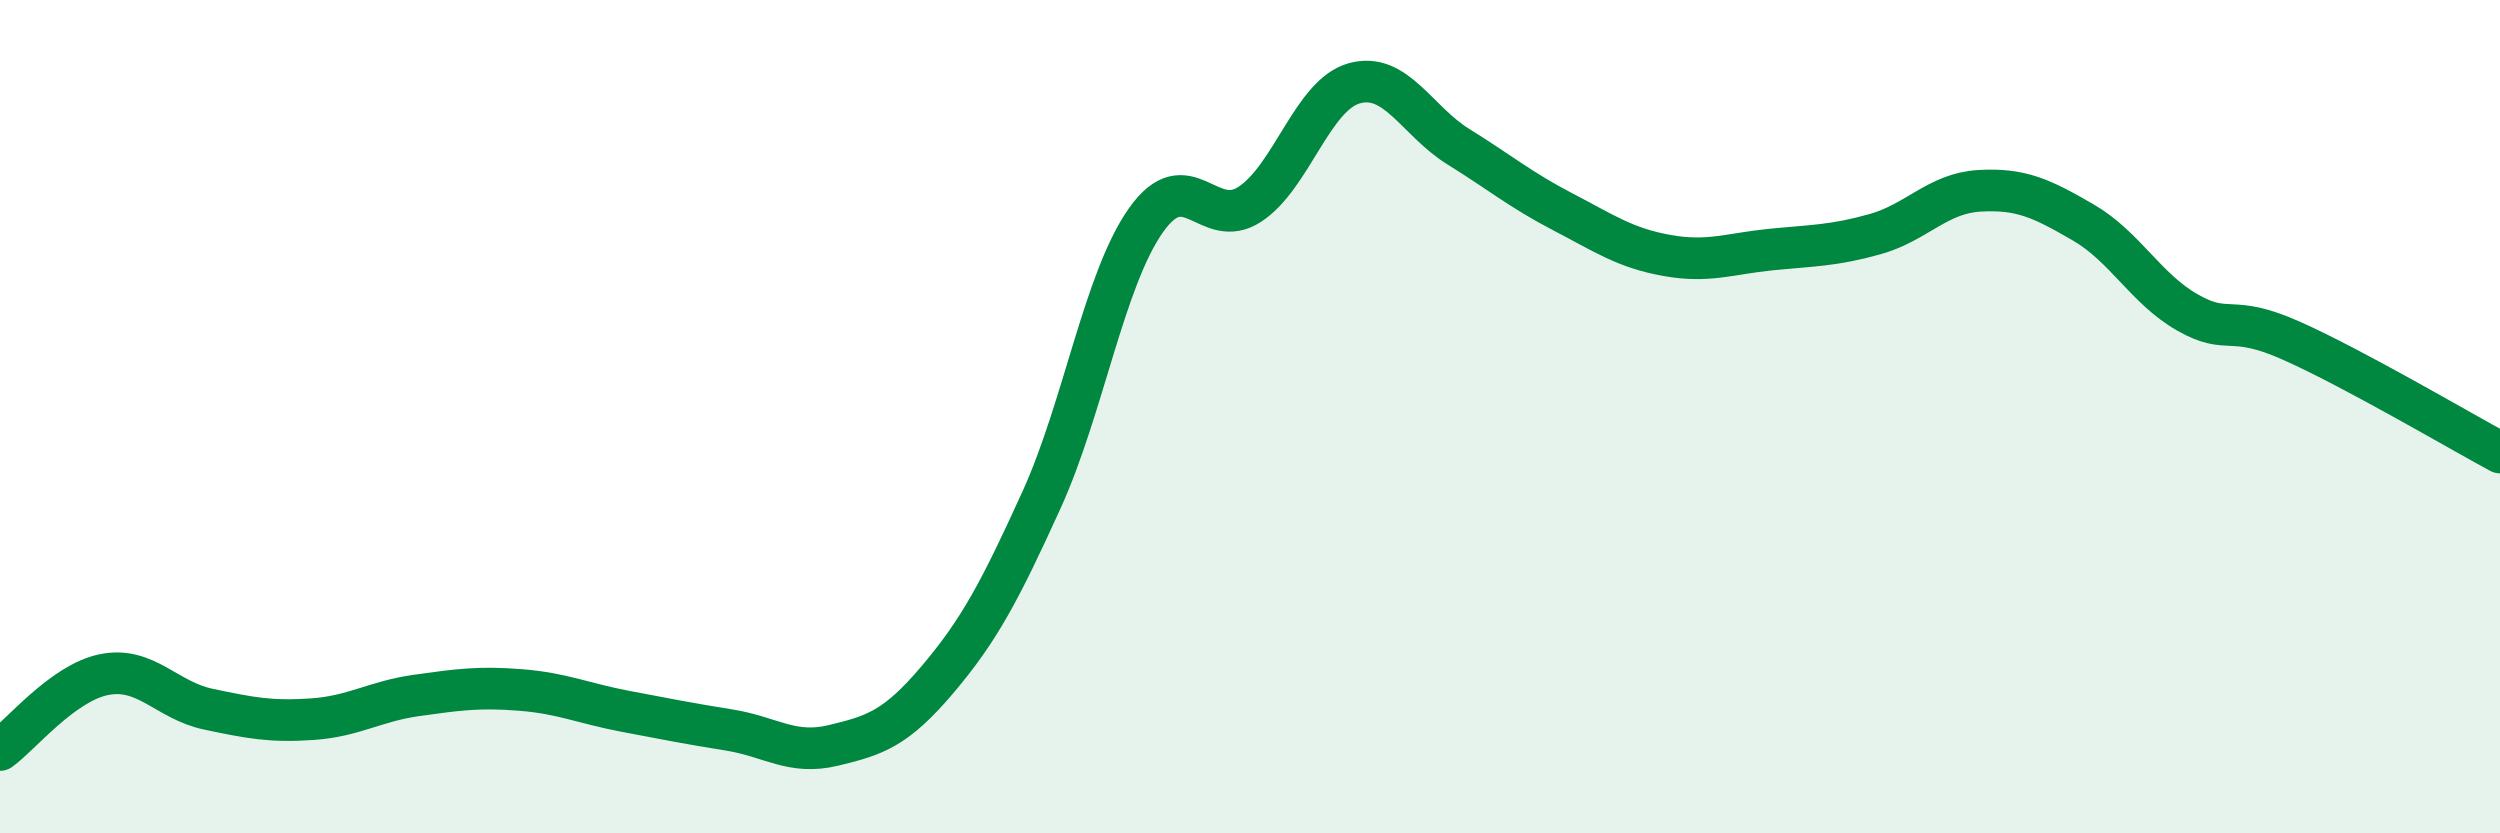
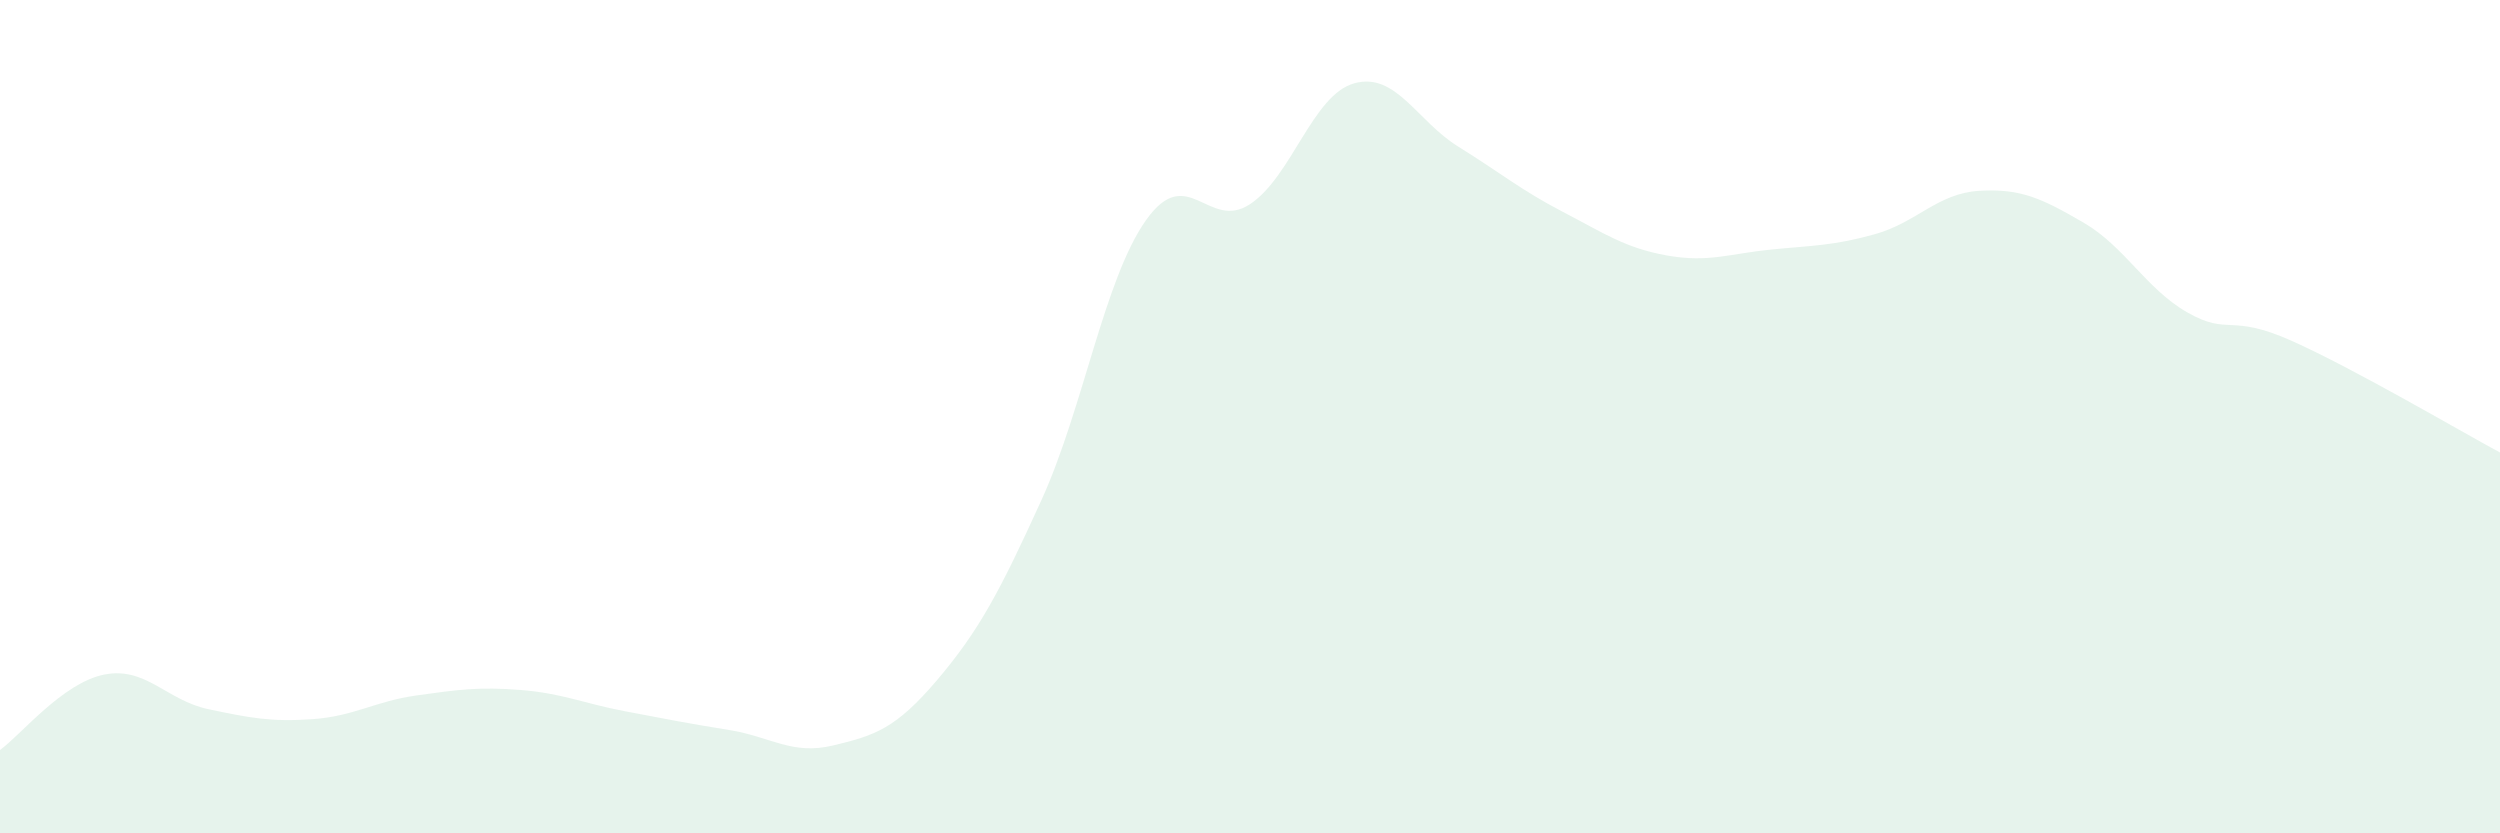
<svg xmlns="http://www.w3.org/2000/svg" width="60" height="20" viewBox="0 0 60 20">
  <path d="M 0,18 C 0.5,17.64 1.5,16.39 2.5,16.19 C 3.5,15.99 4,16.81 5,17.02 C 6,17.23 6.5,17.33 7.5,17.26 C 8.5,17.19 9,16.83 10,16.69 C 11,16.55 11.5,16.48 12.5,16.56 C 13.5,16.64 14,16.88 15,17.07 C 16,17.26 16.5,17.36 17.5,17.52 C 18.5,17.68 19,18.13 20,17.89 C 21,17.65 21.5,17.49 22.5,16.31 C 23.5,15.13 24,14.19 25,11.99 C 26,9.79 26.5,6.71 27.5,5.29 C 28.5,3.87 29,5.56 30,4.9 C 31,4.24 31.5,2.28 32.5,2 C 33.5,1.72 34,2.9 35,3.52 C 36,4.14 36.5,4.56 37.5,5.08 C 38.5,5.6 39,5.95 40,6.13 C 41,6.31 41.5,6.09 42.5,5.99 C 43.5,5.89 44,5.9 45,5.62 C 46,5.34 46.5,4.64 47.5,4.58 C 48.5,4.52 49,4.76 50,5.34 C 51,5.92 51.5,6.93 52.5,7.5 C 53.5,8.07 53.5,7.51 55,8.18 C 56.5,8.85 59,10.32 60,10.86L60 20L0 20Z" fill="#008740" opacity="0.1" stroke-linecap="round" stroke-linejoin="round" />
-   <path d="M 0,18 C 0.5,17.64 1.5,16.39 2.5,16.19 C 3.5,15.99 4,16.81 5,17.02 C 6,17.23 6.5,17.33 7.5,17.26 C 8.5,17.19 9,16.83 10,16.69 C 11,16.55 11.5,16.48 12.5,16.56 C 13.5,16.64 14,16.88 15,17.07 C 16,17.26 16.5,17.36 17.5,17.52 C 18.5,17.68 19,18.13 20,17.89 C 21,17.65 21.5,17.49 22.5,16.31 C 23.5,15.13 24,14.19 25,11.99 C 26,9.79 26.5,6.71 27.5,5.29 C 28.5,3.87 29,5.56 30,4.9 C 31,4.24 31.5,2.28 32.5,2 C 33.5,1.72 34,2.9 35,3.52 C 36,4.14 36.5,4.56 37.5,5.08 C 38.5,5.6 39,5.95 40,6.13 C 41,6.31 41.5,6.09 42.5,5.99 C 43.5,5.89 44,5.9 45,5.62 C 46,5.34 46.5,4.64 47.5,4.58 C 48.5,4.52 49,4.76 50,5.34 C 51,5.92 51.5,6.93 52.5,7.5 C 53.5,8.07 53.5,7.51 55,8.18 C 56.5,8.85 59,10.32 60,10.86" stroke="#008740" stroke-width="1" fill="none" stroke-linecap="round" stroke-linejoin="round" />
</svg>